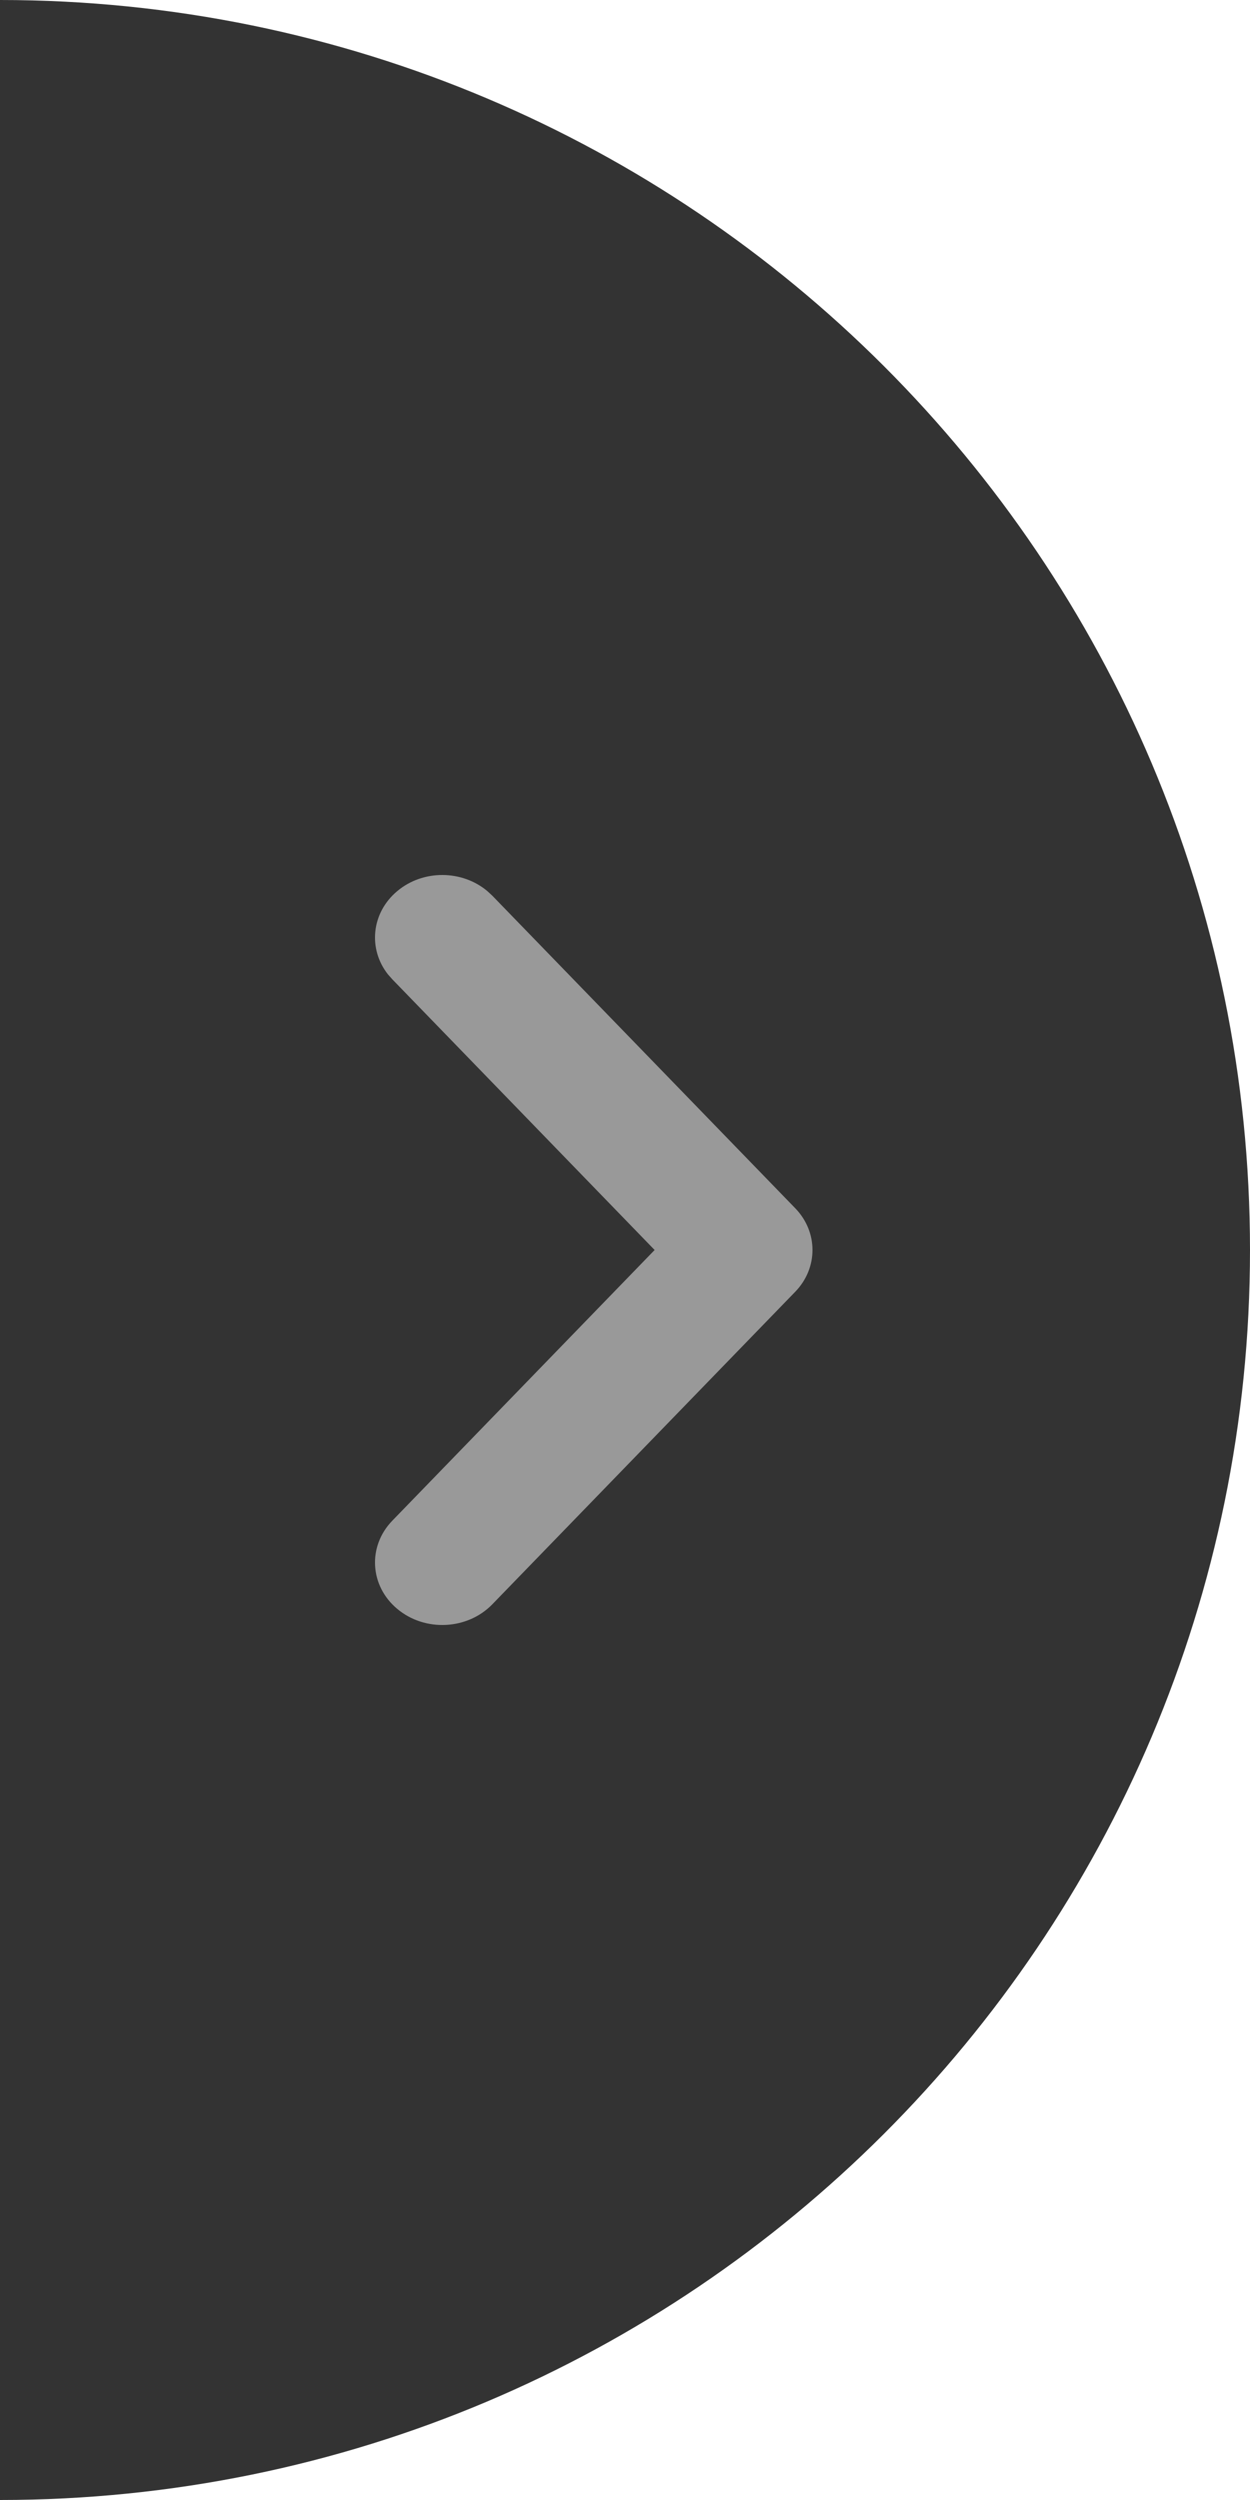
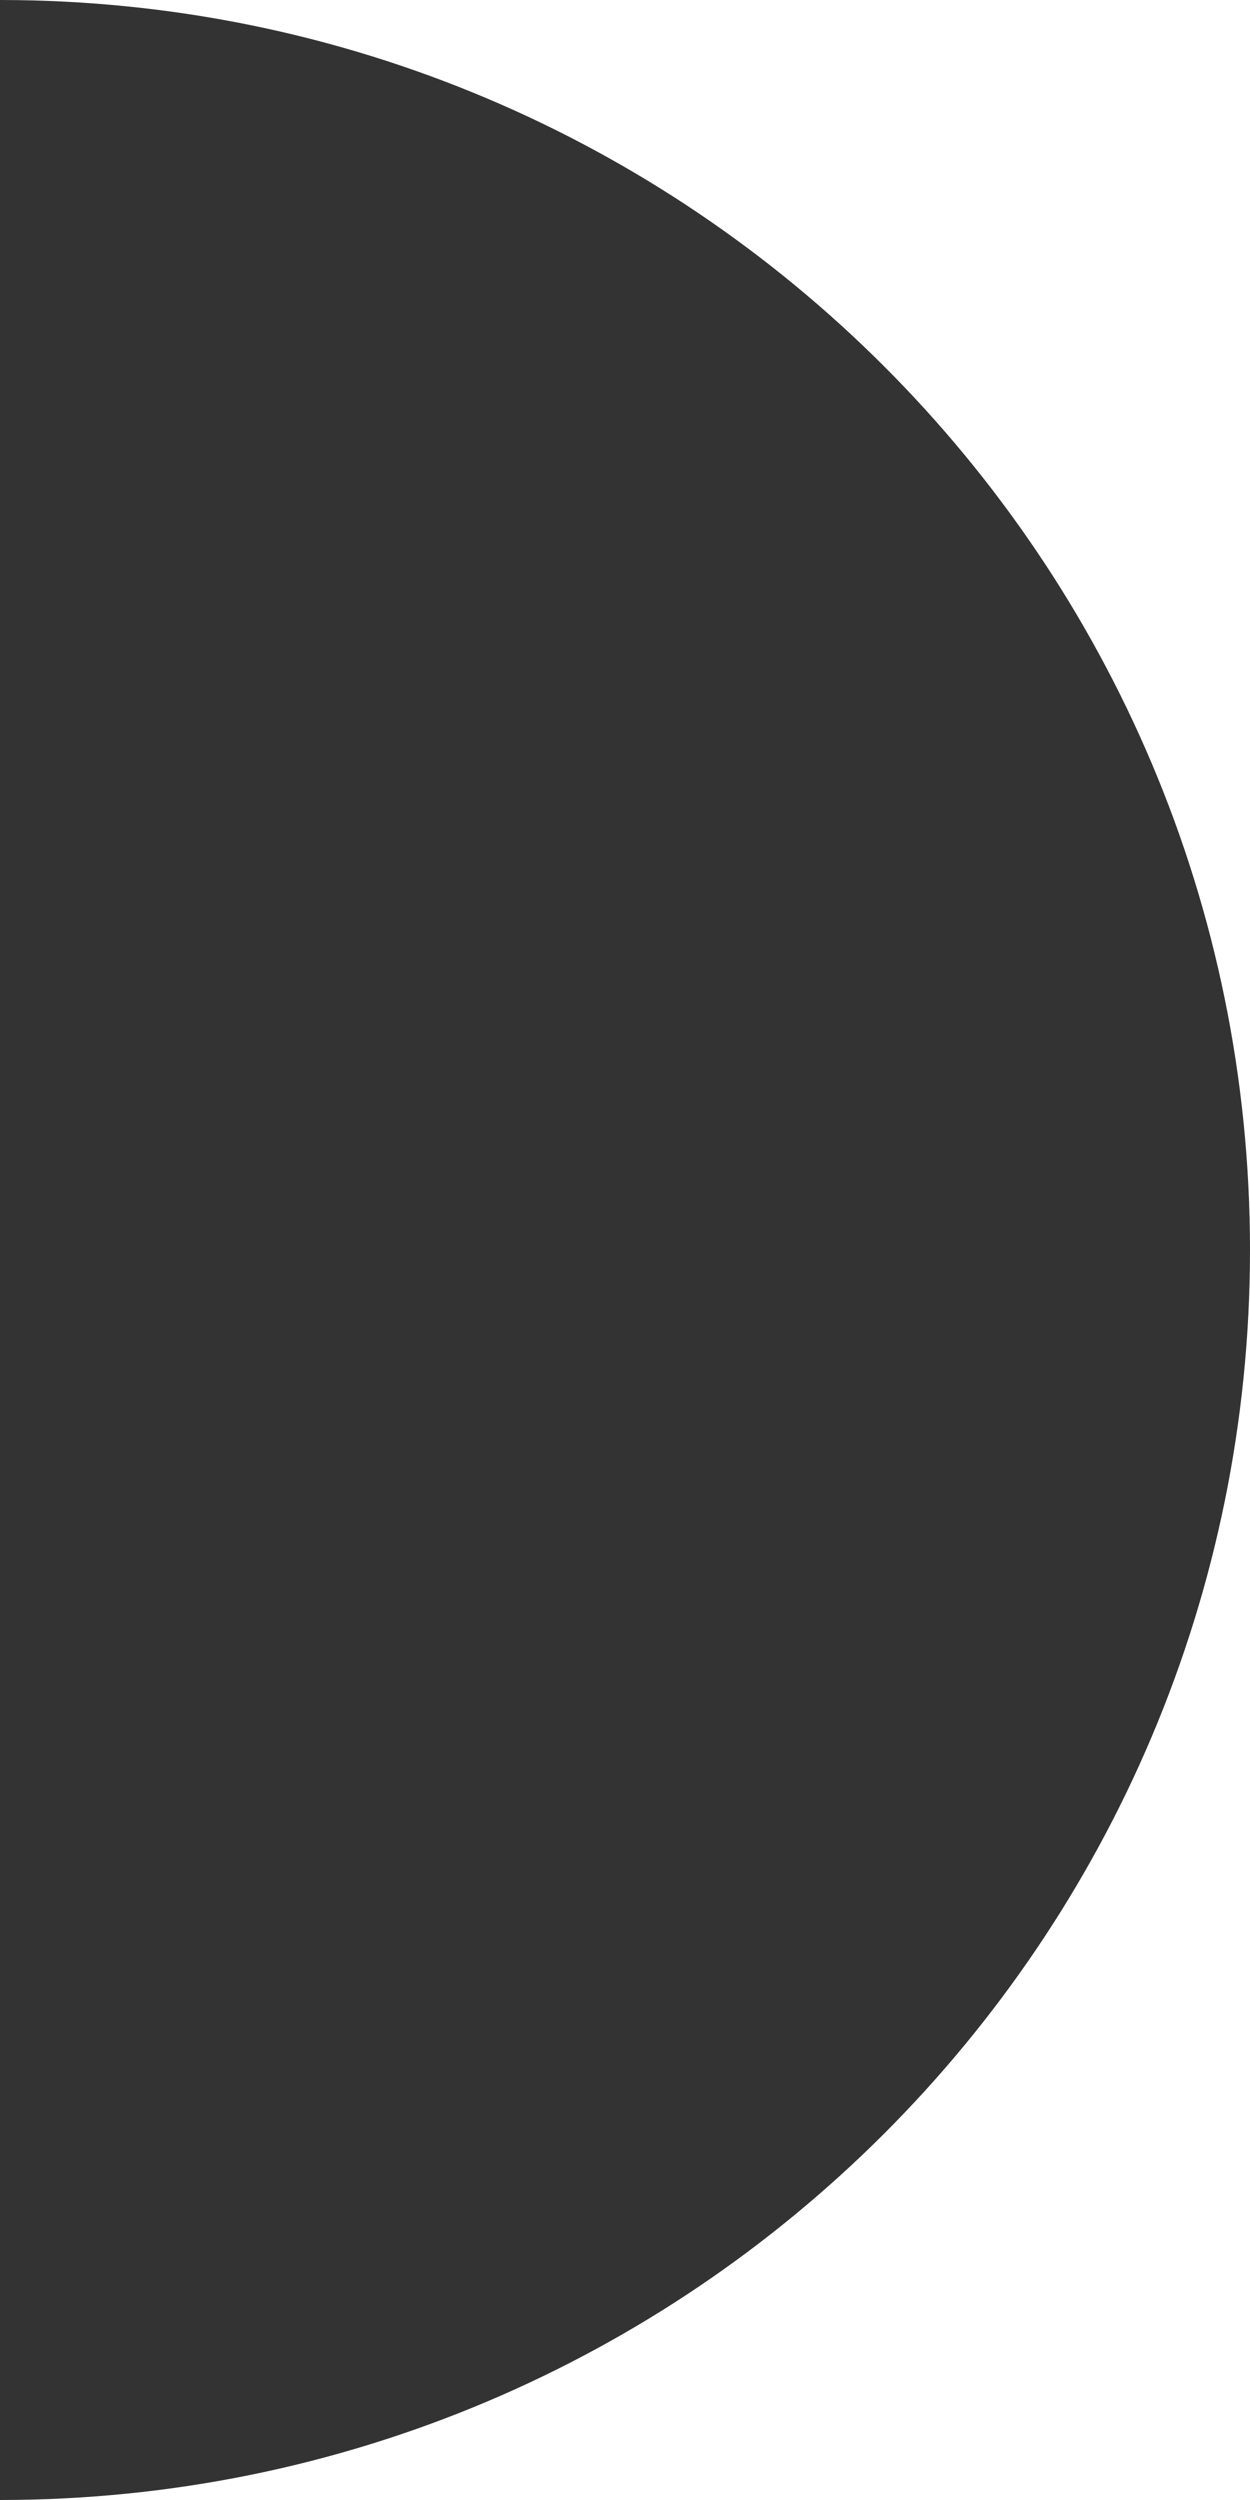
<svg xmlns="http://www.w3.org/2000/svg" width="20" height="40" viewBox="0 0 20 40" fill="none">
  <path d="M0 40C11.046 40 20 31.046 20 20C20 8.954 11.046 0 0 0V40Z" fill="#333333" />
-   <path d="M6.357 14.257C6.771 13.91 7.395 13.918 7.799 14.259L7.877 14.331L12.723 19.331C13.092 19.711 13.092 20.289 12.723 20.669L7.877 25.669C7.479 26.079 6.799 26.113 6.357 25.743C5.914 25.374 5.879 24.742 6.277 24.331L10.474 20L6.277 15.669L6.207 15.59C5.885 15.181 5.942 14.603 6.357 14.257Z" fill="#999999" />
</svg>